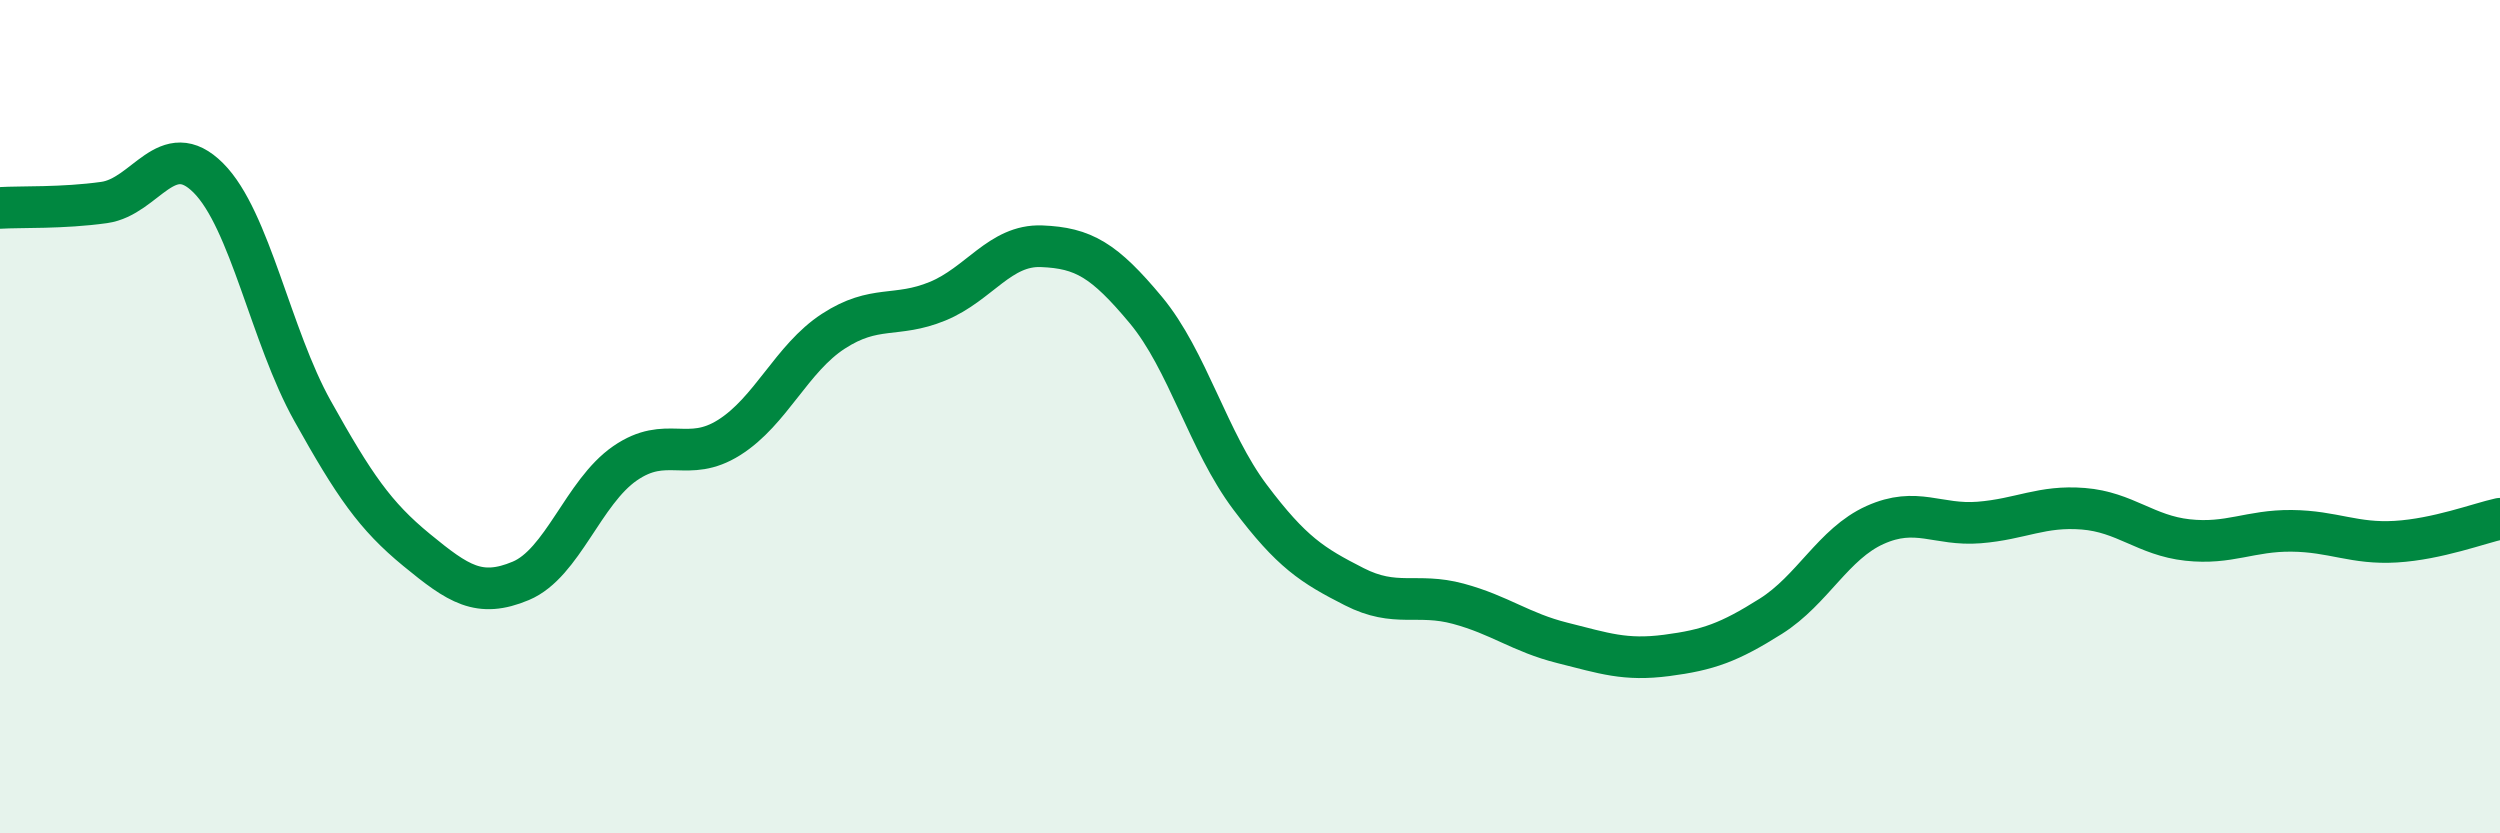
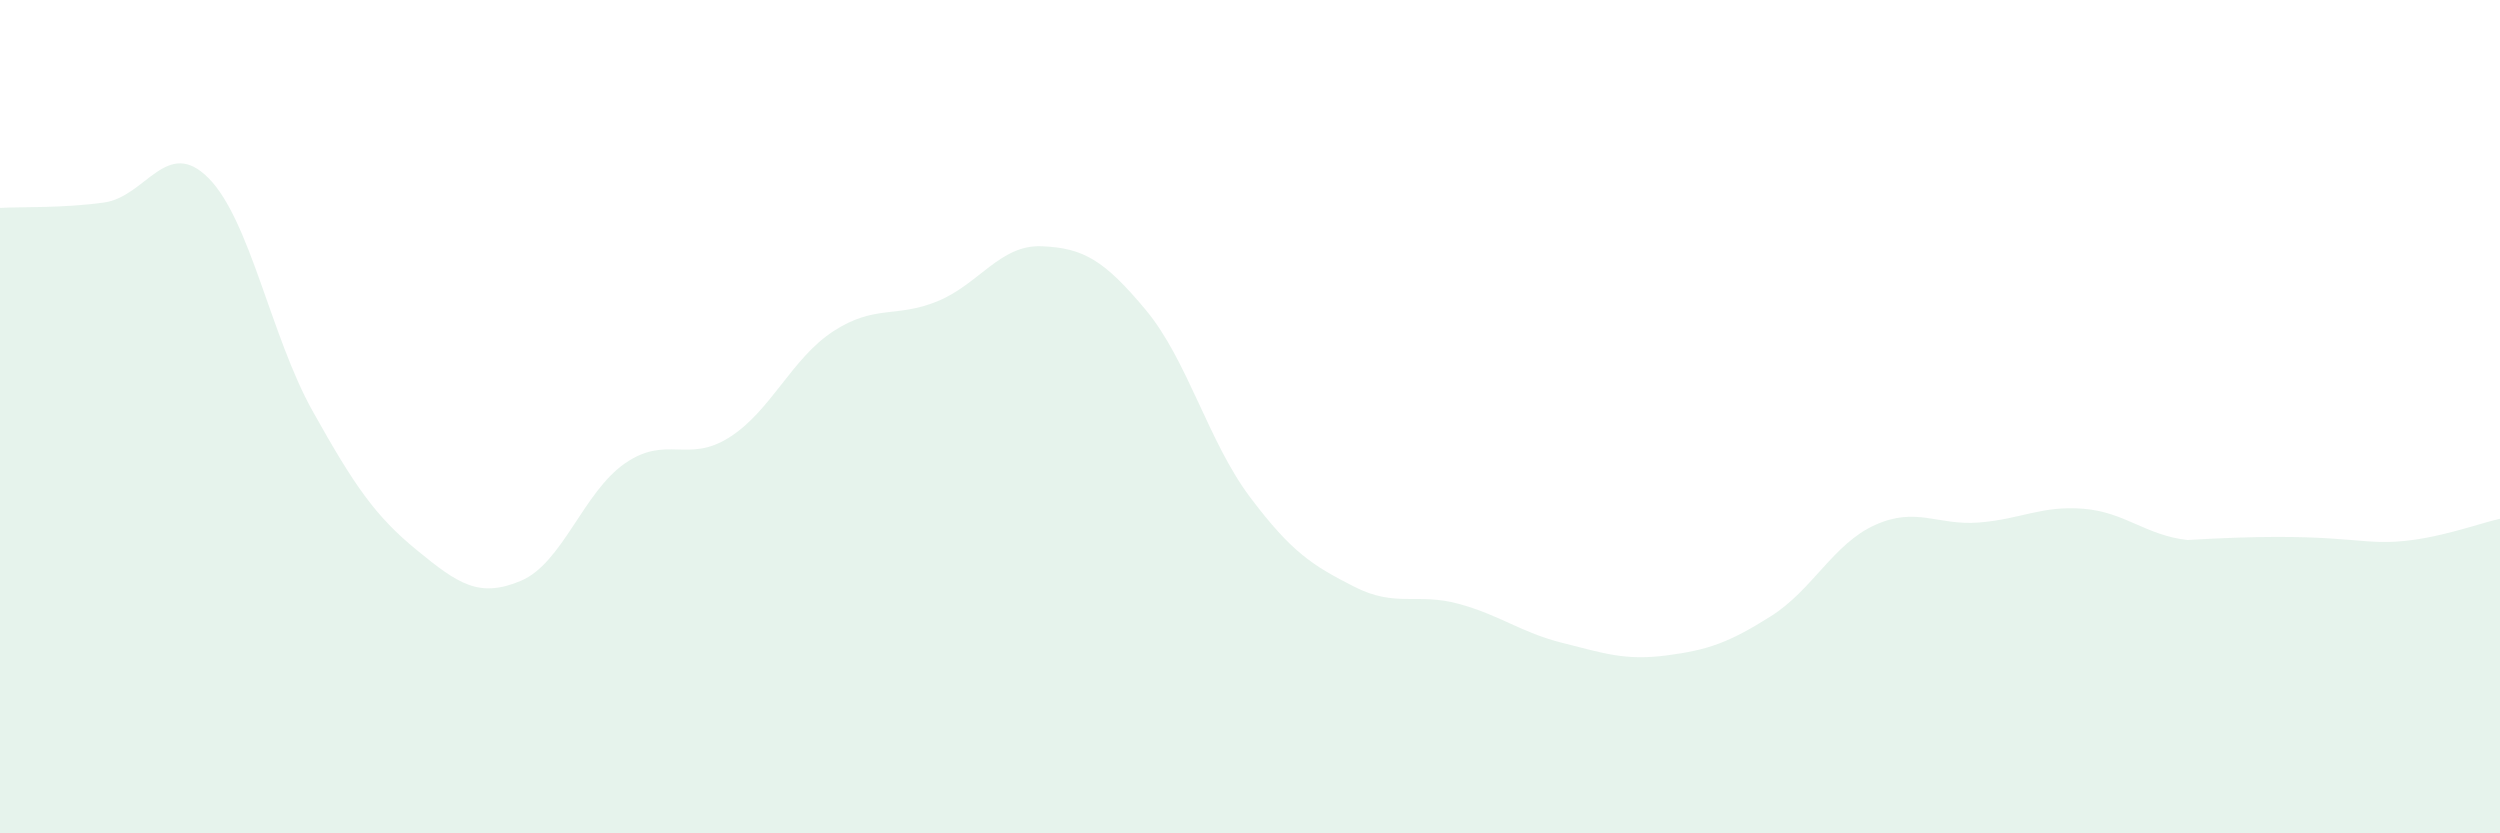
<svg xmlns="http://www.w3.org/2000/svg" width="60" height="20" viewBox="0 0 60 20">
-   <path d="M 0,4.99 C 0.5,4.96 1.5,5 2.5,4.86 C 3.5,4.72 4,3.27 5,4.27 C 6,5.27 6.5,8.07 7.5,9.86 C 8.5,11.65 9,12.38 10,13.2 C 11,14.02 11.5,14.36 12.5,13.94 C 13.5,13.52 14,11.81 15,11.12 C 16,10.43 16.5,11.13 17.5,10.5 C 18.5,9.87 19,8.6 20,7.95 C 21,7.3 21.5,7.64 22.5,7.23 C 23.5,6.82 24,5.87 25,5.91 C 26,5.95 26.5,6.24 27.5,7.44 C 28.5,8.64 29,10.6 30,11.93 C 31,13.26 31.5,13.57 32.5,14.08 C 33.5,14.59 34,14.22 35,14.49 C 36,14.76 36.5,15.18 37.5,15.43 C 38.5,15.68 39,15.86 40,15.73 C 41,15.6 41.5,15.42 42.5,14.79 C 43.5,14.16 44,13.05 45,12.6 C 46,12.15 46.5,12.62 47.5,12.54 C 48.5,12.46 49,12.13 50,12.21 C 51,12.29 51.5,12.85 52.5,12.96 C 53.5,13.07 54,12.73 55,12.74 C 56,12.75 56.5,13.06 57.5,13 C 58.5,12.94 59.5,12.56 60,12.45L60 20L0 20Z" fill="#008740" opacity="0.1" stroke-linecap="round" stroke-linejoin="round" />
-   <path d="M 0,4.99 C 0.5,4.96 1.5,5 2.5,4.86 C 3.5,4.72 4,3.27 5,4.27 C 6,5.27 6.5,8.07 7.5,9.86 C 8.5,11.65 9,12.38 10,13.2 C 11,14.02 11.5,14.36 12.5,13.94 C 13.5,13.52 14,11.81 15,11.12 C 16,10.43 16.5,11.13 17.5,10.5 C 18.5,9.87 19,8.6 20,7.95 C 21,7.3 21.5,7.64 22.5,7.23 C 23.5,6.82 24,5.87 25,5.91 C 26,5.95 26.5,6.24 27.5,7.44 C 28.5,8.64 29,10.6 30,11.93 C 31,13.26 31.5,13.57 32.5,14.08 C 33.5,14.59 34,14.22 35,14.49 C 36,14.76 36.5,15.18 37.5,15.43 C 38.5,15.68 39,15.86 40,15.73 C 41,15.6 41.5,15.42 42.5,14.79 C 43.5,14.16 44,13.05 45,12.6 C 46,12.15 46.5,12.62 47.5,12.54 C 48.5,12.46 49,12.13 50,12.21 C 51,12.29 51.5,12.85 52.5,12.96 C 53.5,13.07 54,12.73 55,12.74 C 56,12.75 56.5,13.06 57.5,13 C 58.5,12.94 59.5,12.56 60,12.45" stroke="#008740" stroke-width="1" fill="none" stroke-linecap="round" stroke-linejoin="round" />
+   <path d="M 0,4.99 C 0.5,4.96 1.5,5 2.5,4.86 C 3.5,4.72 4,3.27 5,4.27 C 6,5.27 6.5,8.07 7.5,9.86 C 8.5,11.65 9,12.38 10,13.2 C 11,14.02 11.5,14.36 12.5,13.94 C 13.5,13.52 14,11.81 15,11.12 C 16,10.43 16.5,11.13 17.5,10.5 C 18.5,9.87 19,8.6 20,7.95 C 21,7.3 21.5,7.64 22.5,7.23 C 23.5,6.82 24,5.87 25,5.91 C 26,5.95 26.5,6.24 27.5,7.44 C 28.5,8.64 29,10.6 30,11.93 C 31,13.26 31.5,13.57 32.5,14.08 C 33.5,14.59 34,14.22 35,14.49 C 36,14.76 36.5,15.18 37.5,15.43 C 38.5,15.68 39,15.86 40,15.73 C 41,15.6 41.5,15.42 42.5,14.79 C 43.5,14.16 44,13.05 45,12.6 C 46,12.15 46.5,12.62 47.5,12.54 C 48.5,12.46 49,12.13 50,12.21 C 51,12.29 51.5,12.85 52.5,12.96 C 56,12.75 56.5,13.06 57.5,13 C 58.5,12.94 59.5,12.56 60,12.45L60 20L0 20Z" fill="#008740" opacity="0.1" stroke-linecap="round" stroke-linejoin="round" />
</svg>